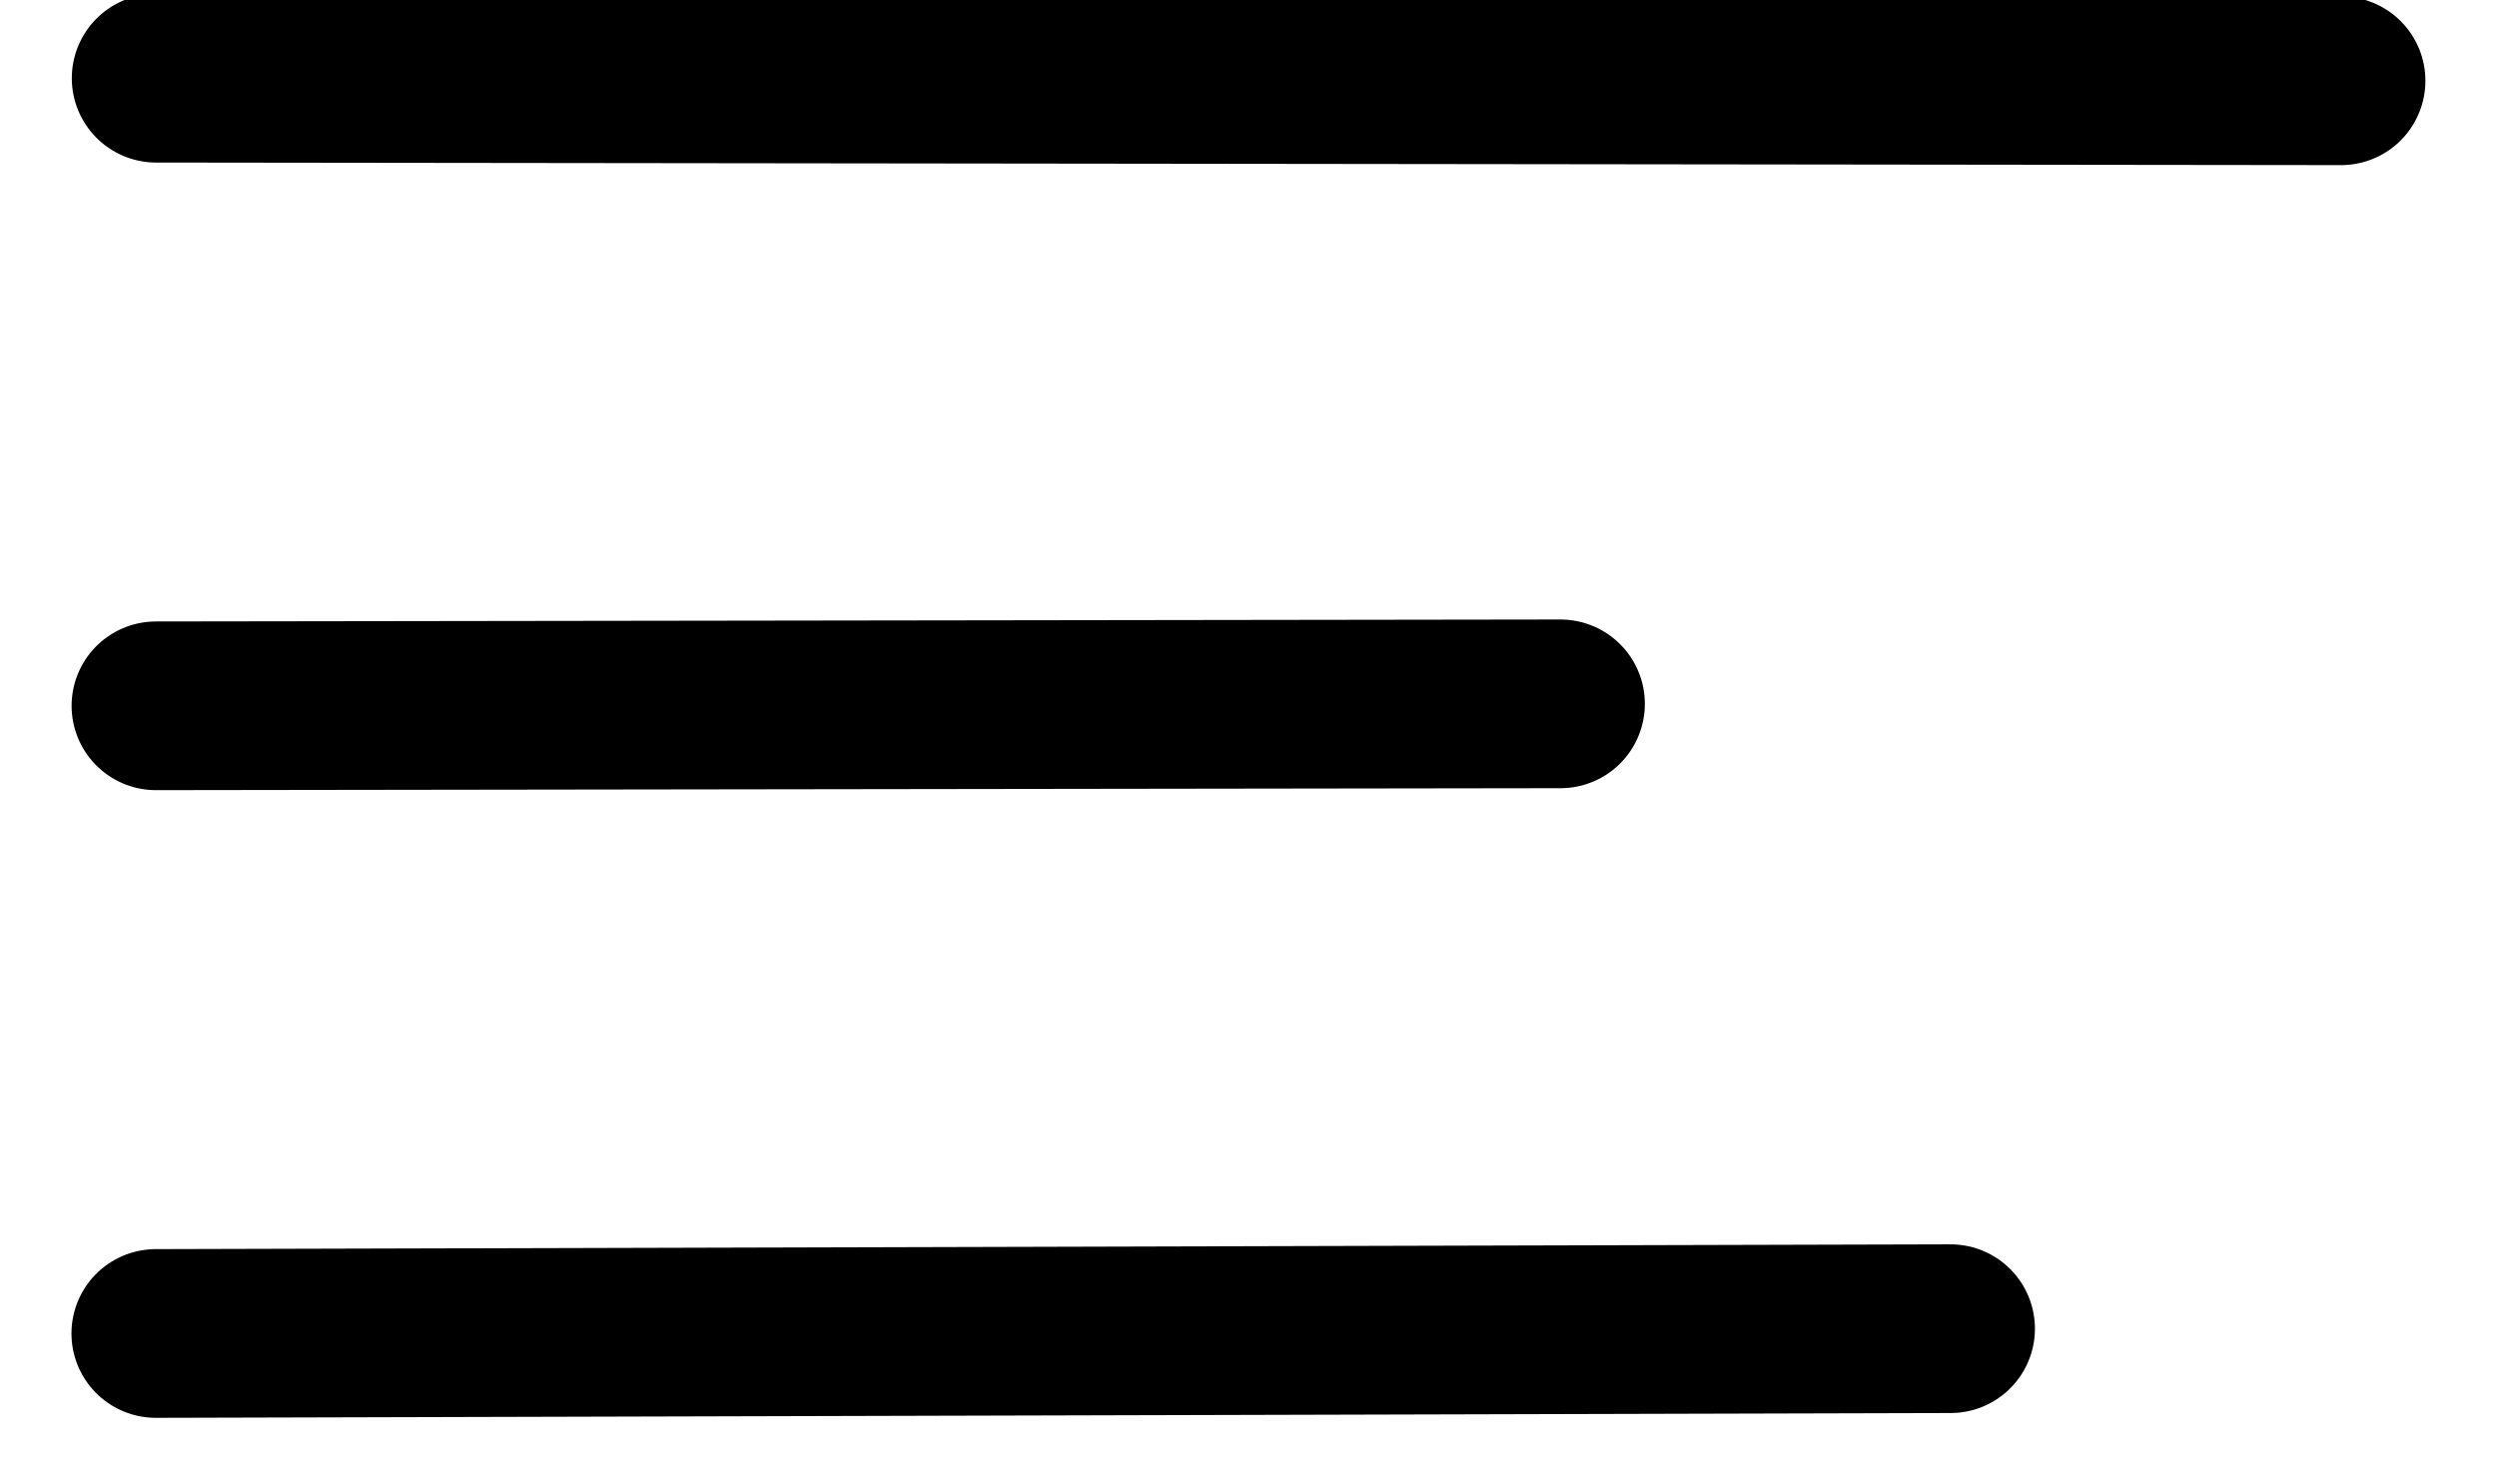
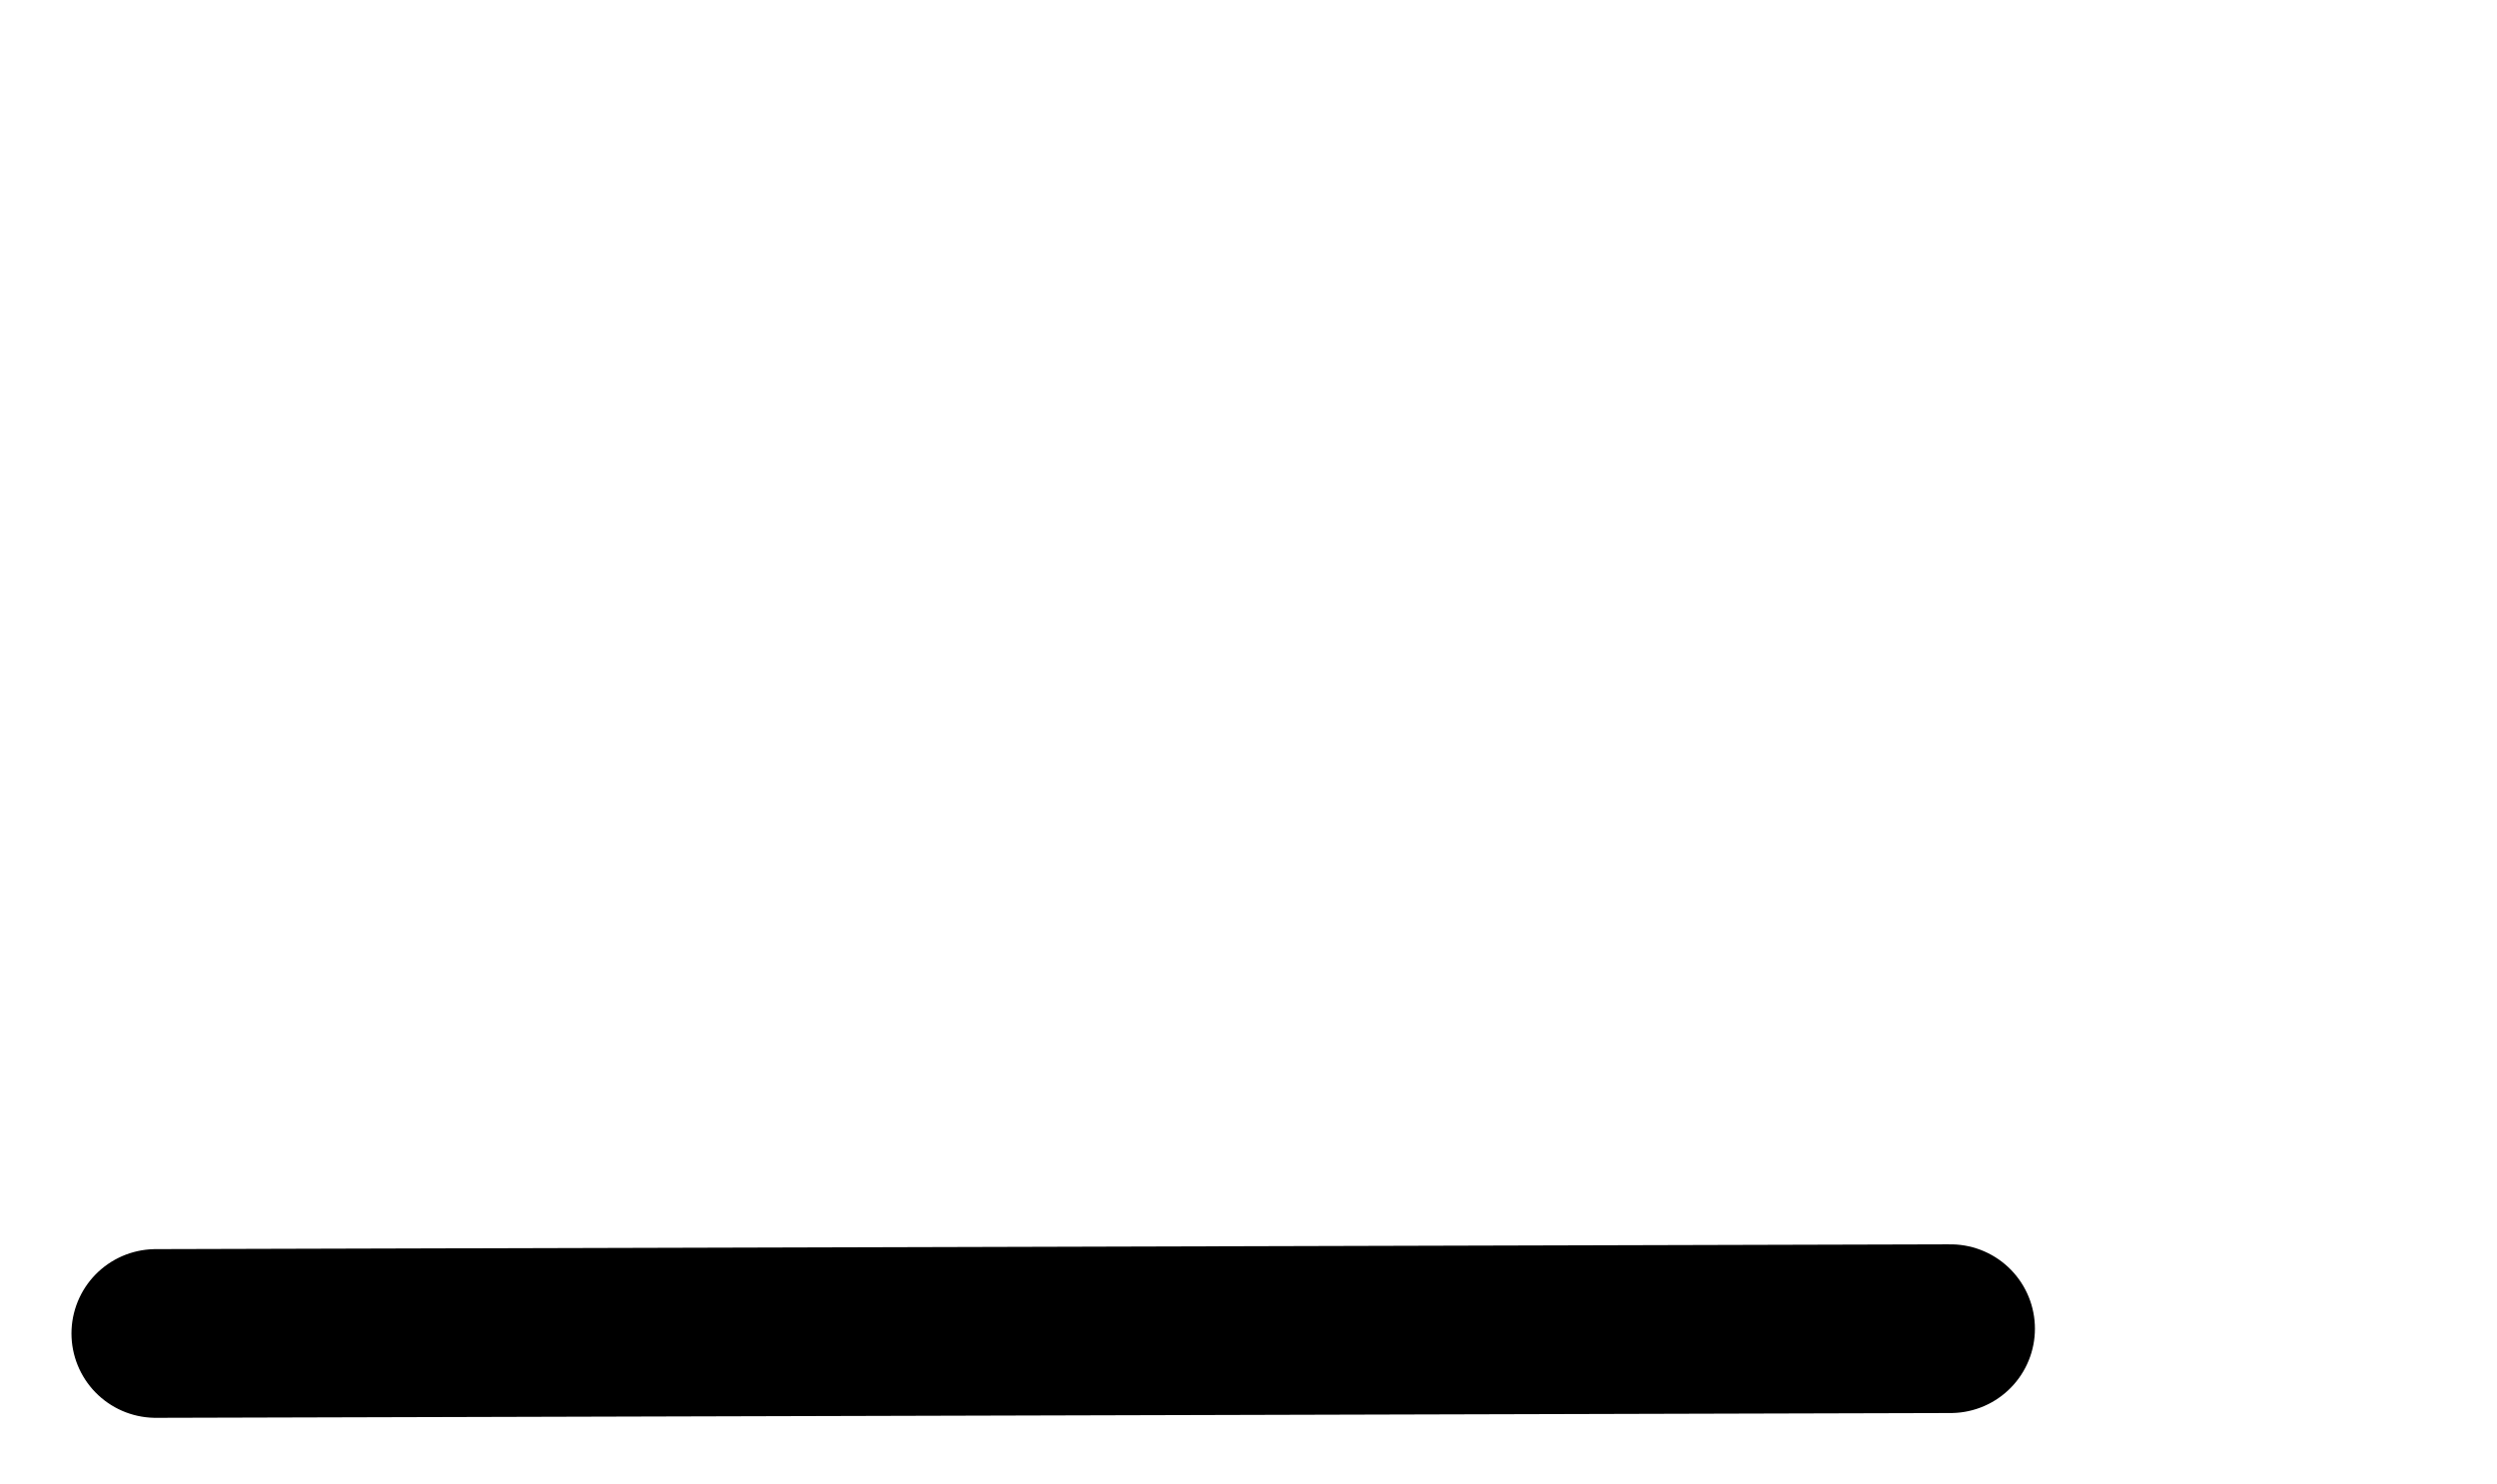
<svg xmlns="http://www.w3.org/2000/svg" width="37" height="22" viewBox="0 0 37 22" fill="none">
  <g clip-path="url(#clip0_229_112)">
-     <path d="M2.314 1.159L34.689 1.197" stroke="black" stroke-width="2.5" stroke-linecap="round" />
-     <path d="M2.311 10.46L23.123 10.431" stroke="black" stroke-width="2.5" stroke-linecap="round" />
    <path d="M2.309 19.762L28.903 19.691" stroke="black" stroke-width="2.5" stroke-linecap="round" />
  </g>
  <defs>
    <clipPath id="clip0_229_112">
      <rect width="37" height="22" fill="white" />
    </clipPath>
  </defs>
</svg>